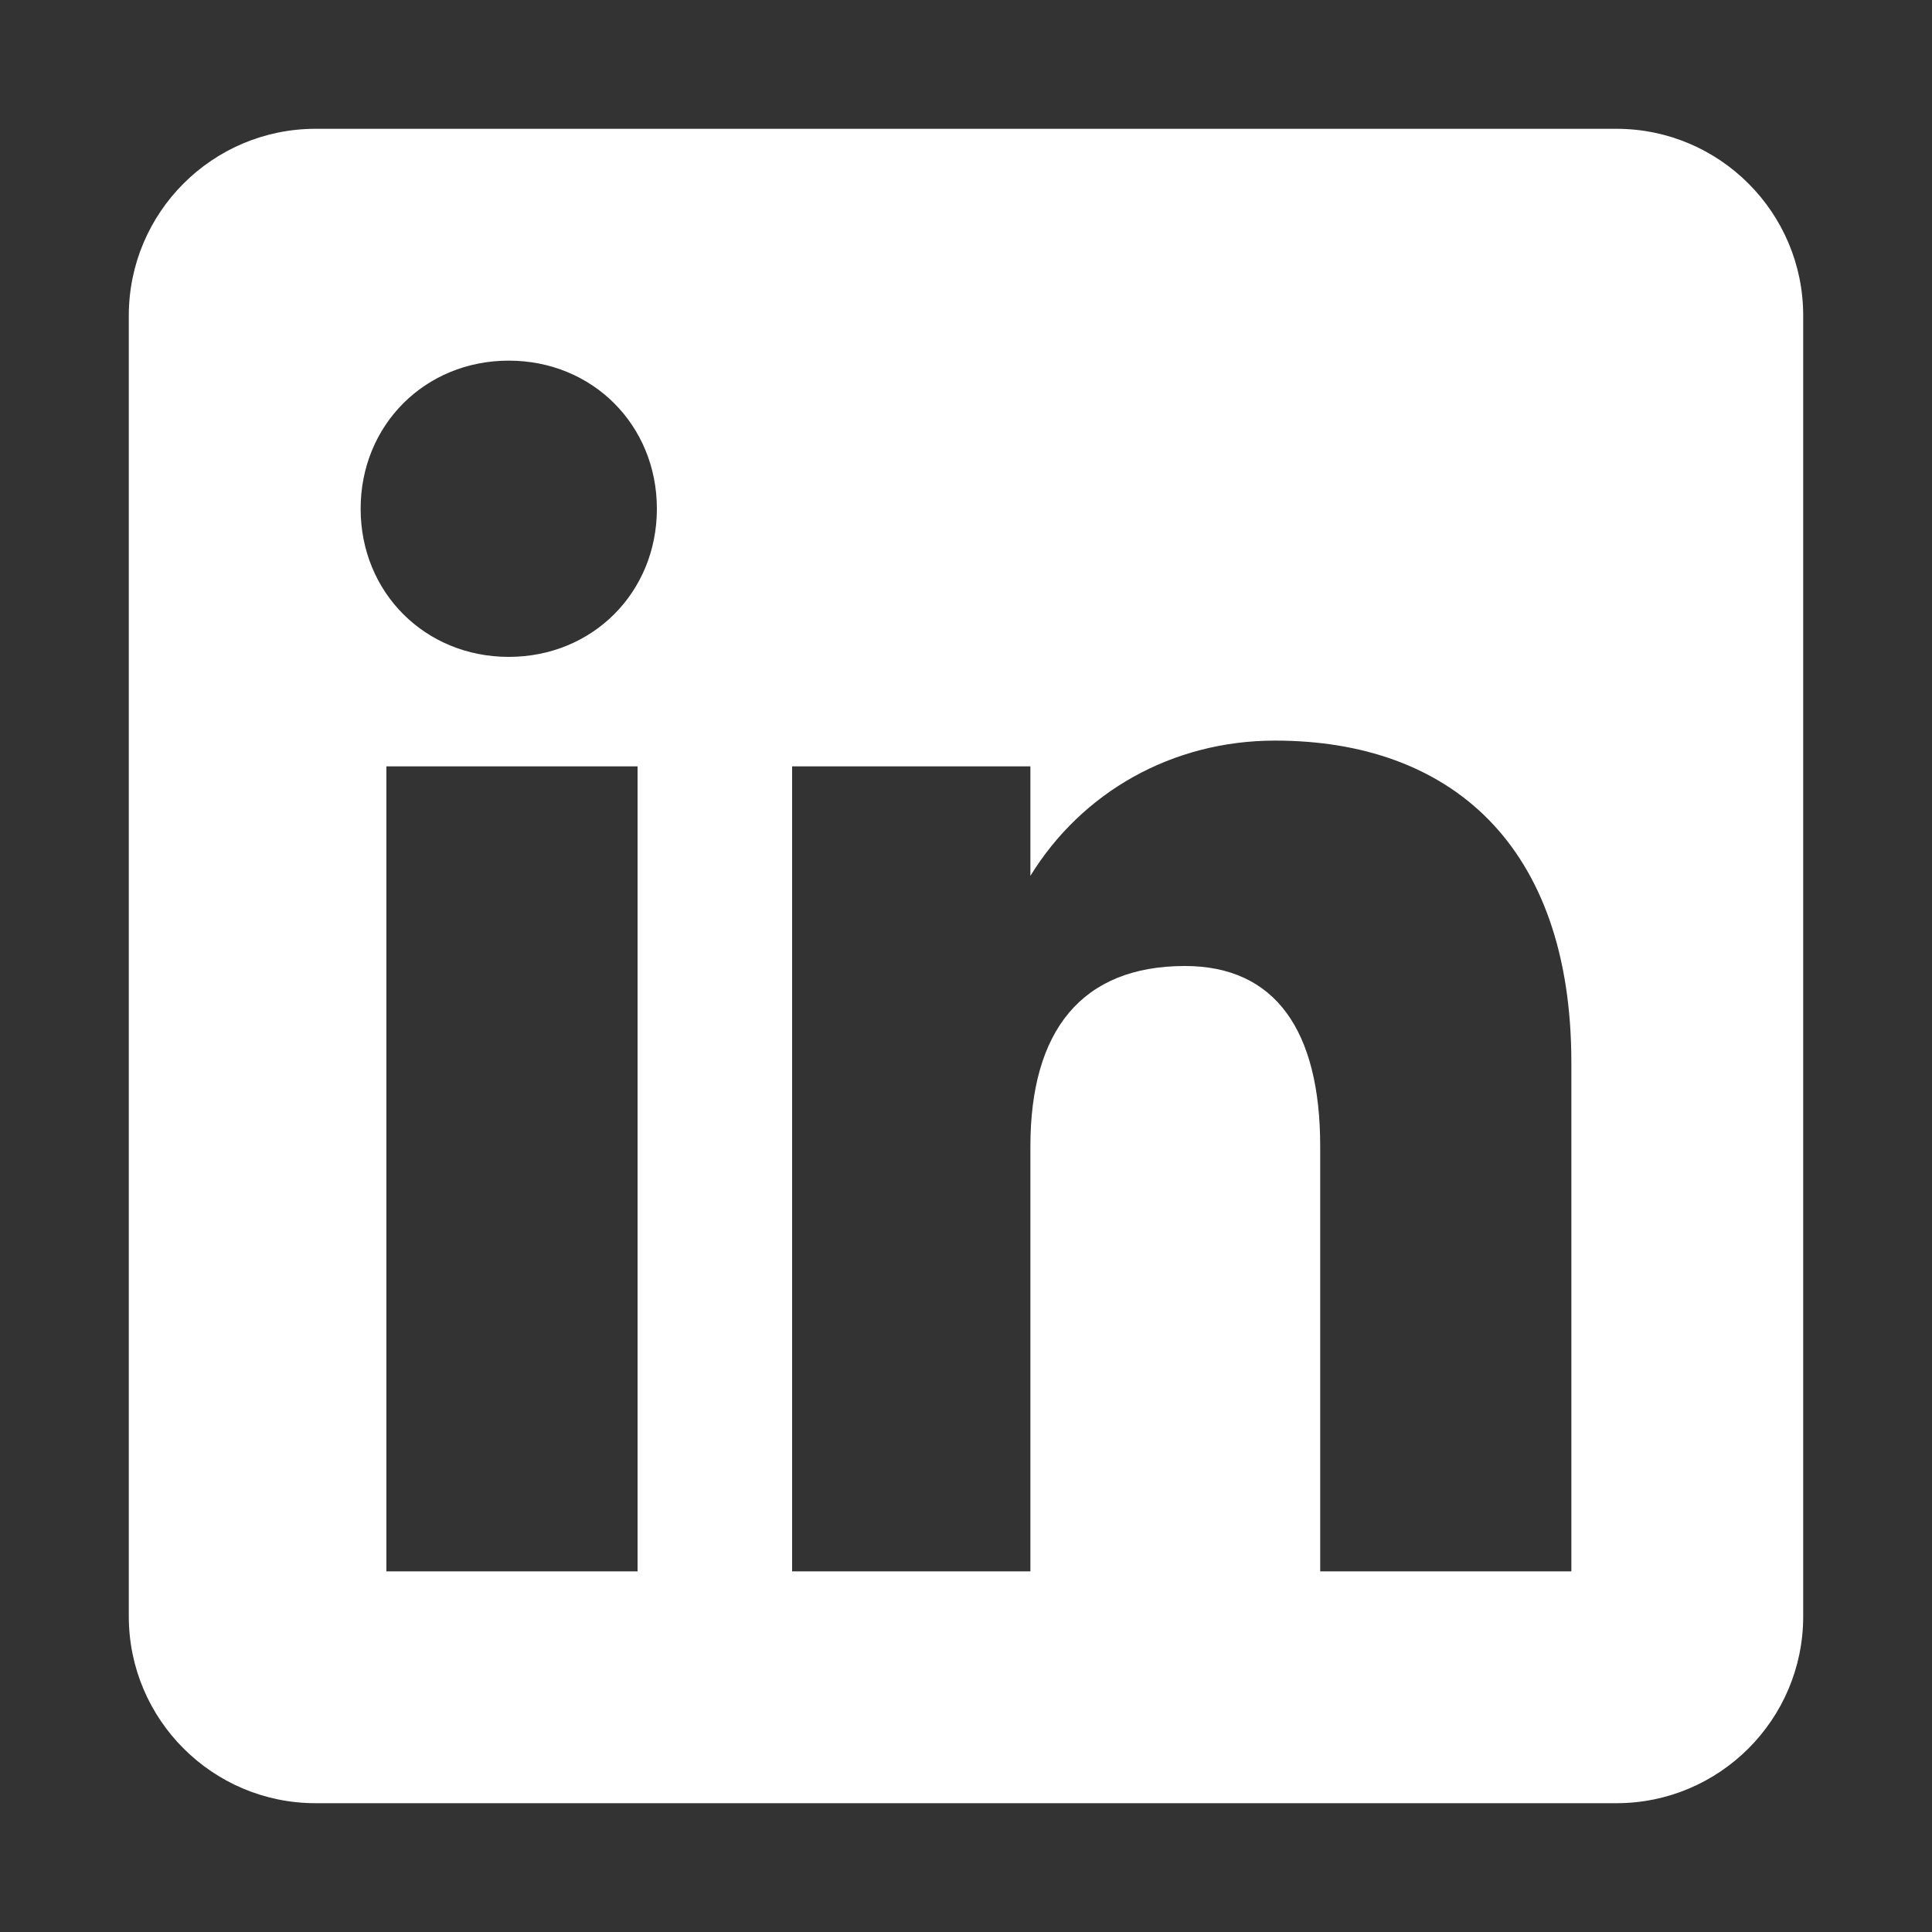
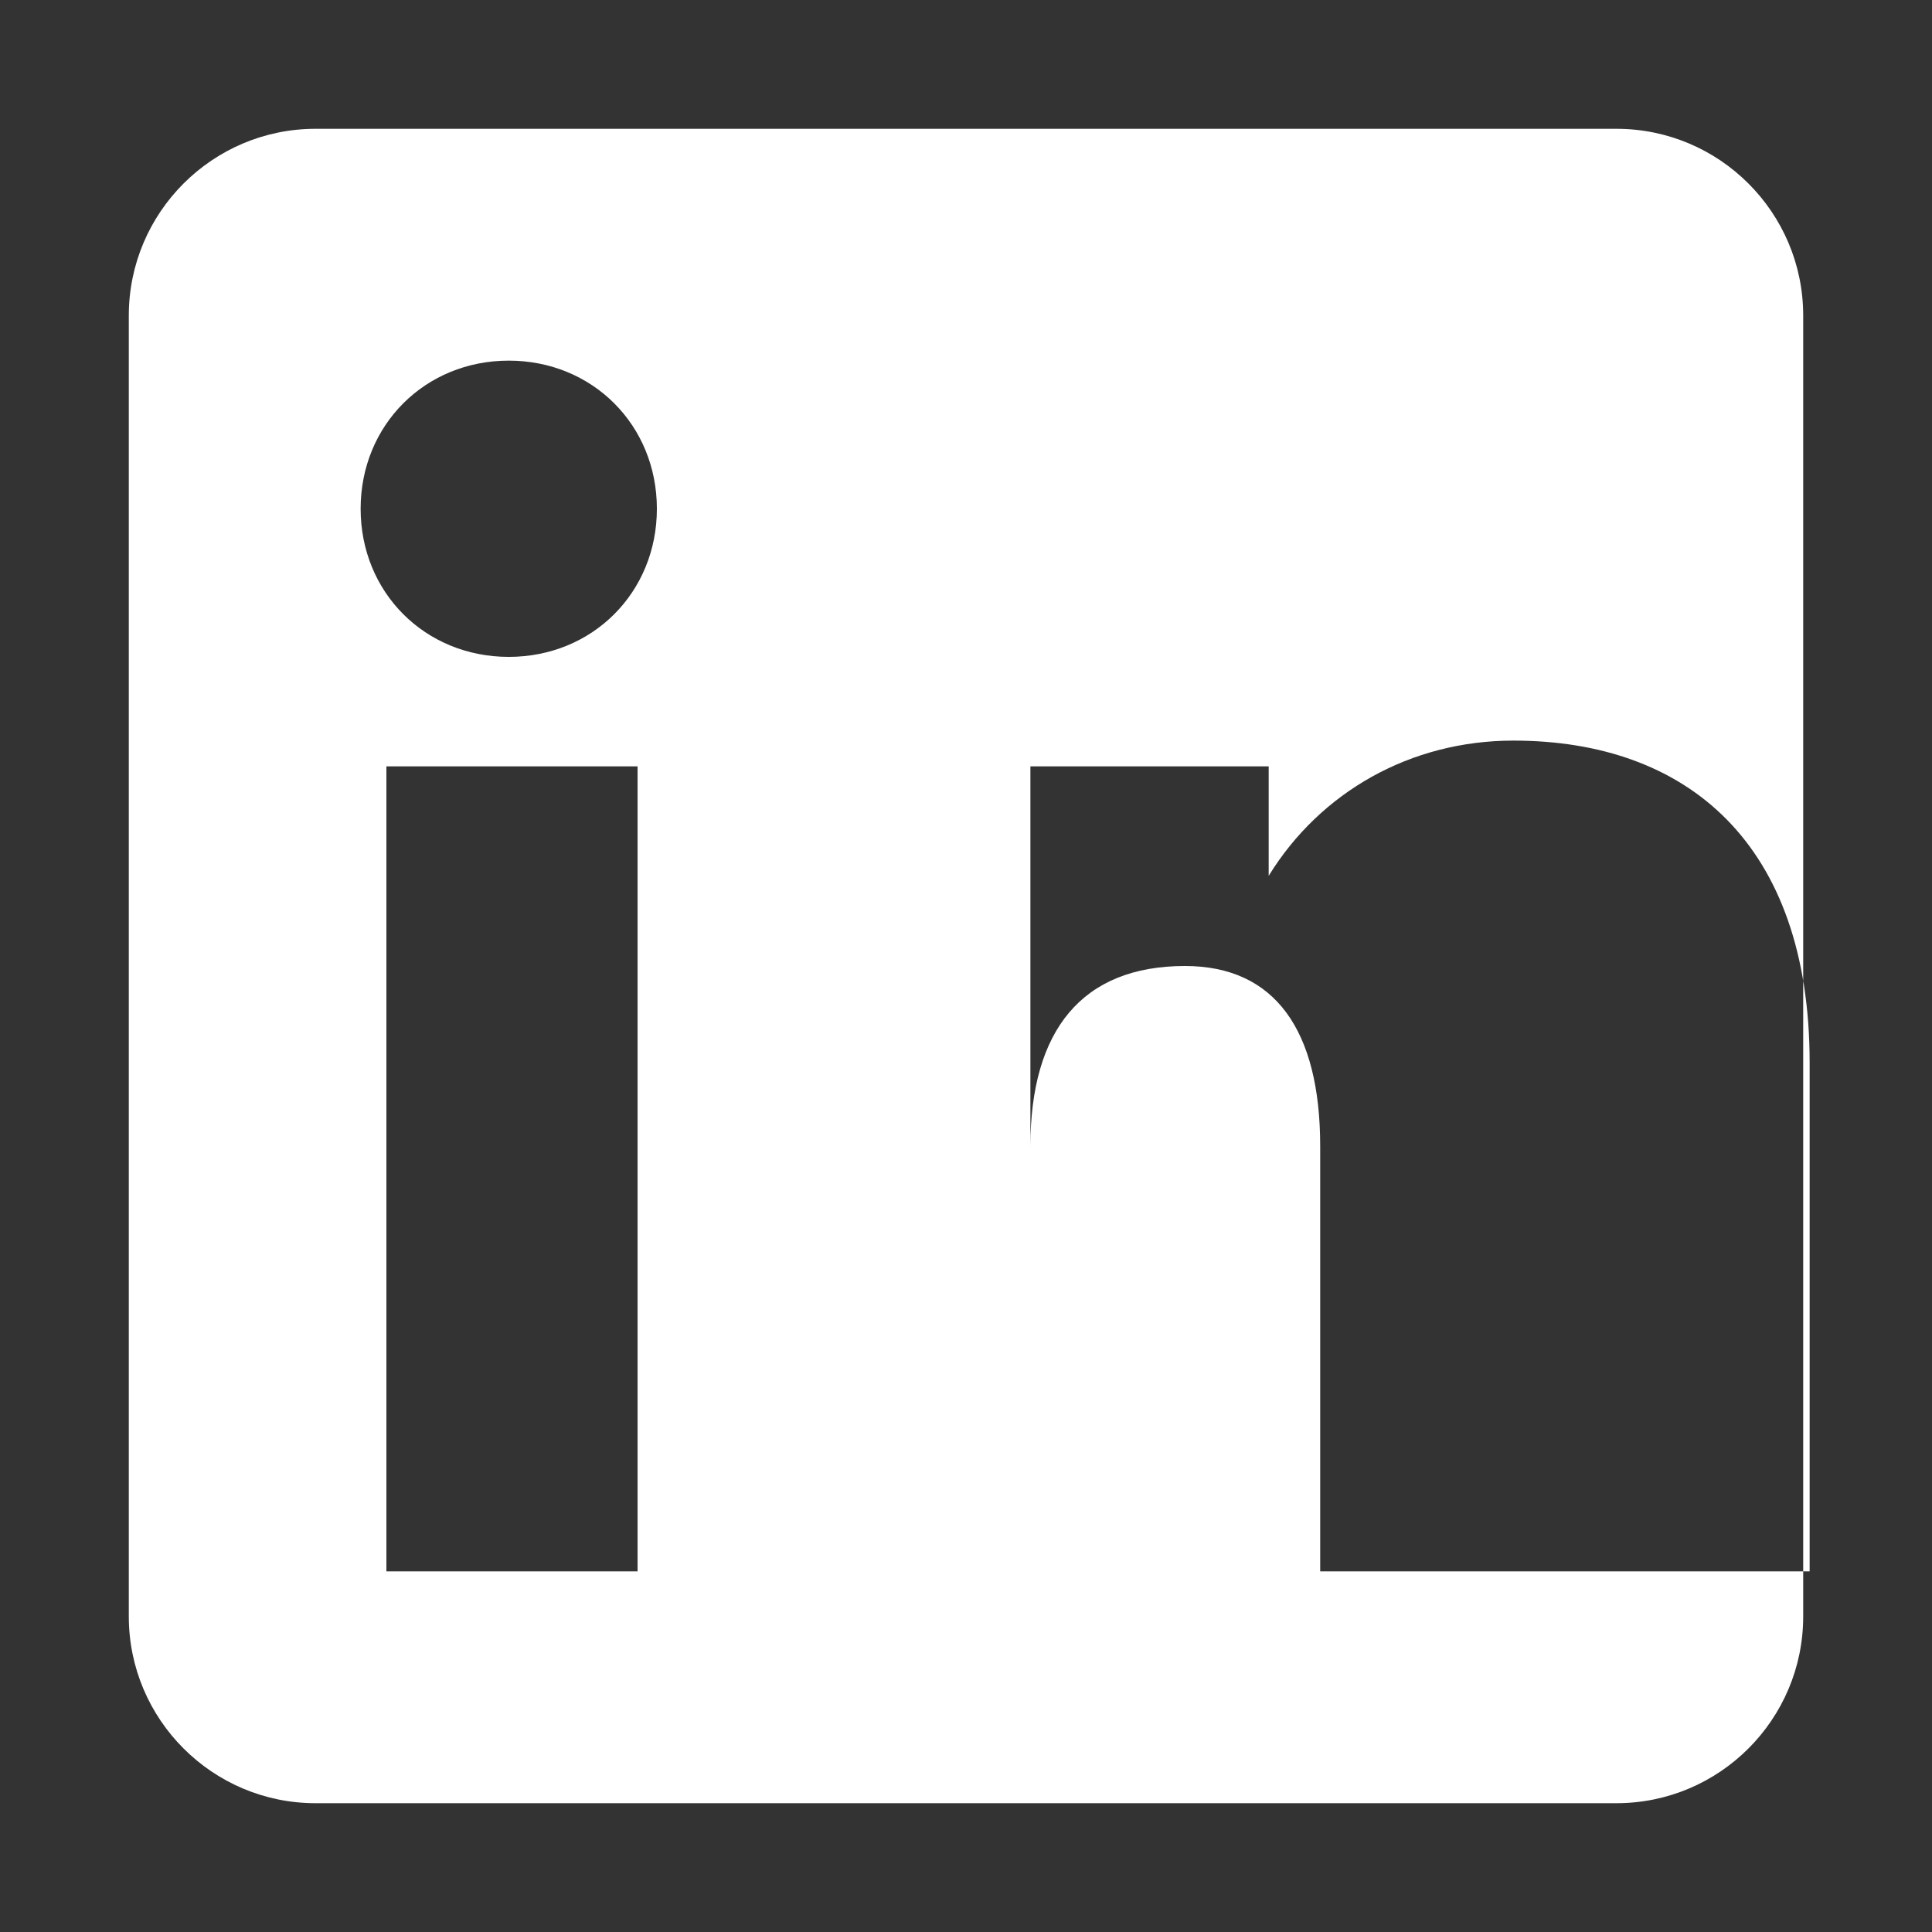
<svg xmlns="http://www.w3.org/2000/svg" version="1.1" x="0px" y="0px" viewBox="0 0 30 30" style="enable-background:new 0 0 30 30;" xml:space="preserve">
  <rect x="0" y="0" width="30" height="30" fill="#333333" stroke="none" />
  <style type="text/css">
	.st0{fill:none;}
	.st1{opacity:0.11;clip-path:url(#SVGID_2_);fill:#142C91;}
	.st2{opacity:0.11;clip-path:url(#SVGID_4_);fill:#142C91;}
	.st3{opacity:0.11;}
	.st4{fill:#142C91;}
	.st5{opacity:0.11;clip-path:url(#SVGID_6_);fill:#142C91;}
	.st6{opacity:0.11;fill:#142C91;}
	.st7{opacity:0.11;clip-path:url(#SVGID_8_);}
	.st8{opacity:0.11;clip-path:url(#SVGID_8_);fill:#142C91;}
	.st9{opacity:0.47;fill:#131413;}
	.st10{fill:#FFFFFF;}
	.st11{fill:#F2D6B3;}
	.st12{fill:#131413;}
	.st13{fill:#FFDD00;}
	.st14{fill:none;stroke:#131413;stroke-linecap:round;stroke-linejoin:round;stroke-miterlimit:10;}
	.st15{fill:none;stroke:#131413;stroke-width:1.25;stroke-linecap:round;stroke-linejoin:round;stroke-miterlimit:10;}
	.st16{fill:none;stroke:#FFFFFF;stroke-width:1.25;stroke-linecap:round;stroke-linejoin:round;stroke-miterlimit:10;}
	.st17{fill:#E2FFCD;}
	.st18{fill:#39B220;}
	.st19{fill:none;stroke:#131413;stroke-width:0.859;stroke-linecap:round;stroke-linejoin:round;stroke-miterlimit:10;}
	.st20{fill:none;stroke:#131413;stroke-width:1.029;stroke-linecap:round;stroke-linejoin:round;stroke-miterlimit:10;}
	.st21{fill:none;stroke:#131413;stroke-width:0.967;stroke-linecap:round;stroke-linejoin:round;stroke-miterlimit:10;}
	.st22{fill:none;stroke:#131413;stroke-width:1.069;stroke-linecap:round;stroke-linejoin:round;stroke-miterlimit:10;}
	.st23{fill:none;stroke:#131413;stroke-width:1.25;stroke-miterlimit:10;}
	.st24{fill:none;stroke:#F2D6B3;stroke-width:1.25;stroke-linecap:round;stroke-linejoin:round;stroke-miterlimit:10;}
	.st25{fill:none;stroke:#131413;stroke-width:1.168;stroke-linecap:round;stroke-linejoin:round;stroke-miterlimit:10;}
	.st26{fill:none;stroke:#131413;stroke-width:0.75;stroke-linecap:round;stroke-linejoin:round;stroke-miterlimit:10;}
	.st27{fill:none;stroke:#131413;stroke-width:0.713;stroke-linecap:round;stroke-linejoin:round;stroke-miterlimit:10;}
	.st28{fill:none;stroke:#131413;stroke-width:1.437;stroke-linecap:round;stroke-linejoin:round;stroke-miterlimit:10;}
	.st29{fill:none;stroke:#FFFFFF;stroke-width:0.75;stroke-linecap:round;stroke-linejoin:round;stroke-miterlimit:10;}
	.st30{fill:none;stroke:#131413;stroke-width:1.155;stroke-linecap:round;stroke-linejoin:round;stroke-miterlimit:10;}
	.st31{fill:none;stroke:#131413;stroke-width:1.078;stroke-linecap:round;stroke-linejoin:round;stroke-miterlimit:10;}
	.st32{fill:none;stroke:#000000;stroke-width:1.25;stroke-linecap:round;stroke-linejoin:round;}
	.st33{fill:none;stroke:#131413;stroke-width:1.07;stroke-linecap:round;stroke-linejoin:round;stroke-miterlimit:10;}
	.st34{fill:none;stroke:#000000;stroke-width:0.75;stroke-linecap:round;stroke-linejoin:round;}
	.st35{fill:none;stroke:#FFFFFF;stroke-linecap:round;stroke-linejoin:round;stroke-miterlimit:10;}
	.st36{fill:#46AC34;}
	.st37{fill:none;stroke:#F2D6B3;stroke-linecap:round;stroke-linejoin:round;stroke-miterlimit:10;}
	.st38{fill:none;stroke:#131413;stroke-width:1.161;stroke-linecap:round;stroke-linejoin:round;stroke-miterlimit:10;}
	.st39{fill:none;stroke:#131413;stroke-width:1.114;stroke-linecap:round;stroke-linejoin:round;stroke-miterlimit:10;}
	.st40{fill:none;stroke:#131413;stroke-width:0.917;stroke-linecap:round;stroke-linejoin:round;stroke-miterlimit:10;}
	.st41{fill:none;stroke:#131413;stroke-width:1.167;stroke-linecap:round;stroke-linejoin:round;stroke-miterlimit:10;}
	.st42{fill:none;stroke:#131413;stroke-width:1.038;stroke-linecap:round;stroke-linejoin:round;stroke-miterlimit:10;}
	.st43{fill:none;stroke:#131413;stroke-miterlimit:10;}
	.st44{fill:none;stroke:#131413;stroke-width:1.191;stroke-linecap:round;stroke-linejoin:round;stroke-miterlimit:10;}
	.st45{fill:none;stroke:#000000;stroke-linecap:round;stroke-linejoin:round;}
	.st46{fill:none;stroke:#131413;stroke-width:1.332;stroke-linecap:round;stroke-linejoin:round;stroke-miterlimit:10;}
	.st47{fill:none;stroke:#131413;stroke-width:0.823;stroke-linecap:round;stroke-linejoin:round;stroke-miterlimit:10;}
	.st48{fill:none;stroke:#131413;stroke-width:0.802;stroke-linecap:round;stroke-linejoin:round;stroke-miterlimit:10;}
	.st49{fill:none;stroke:#131413;stroke-width:0.839;stroke-linecap:round;stroke-linejoin:round;stroke-miterlimit:10;}
	.st50{fill:none;stroke:#131413;stroke-width:1.533;stroke-linecap:round;stroke-linejoin:round;stroke-miterlimit:10;}
	.st51{fill:none;stroke:#131413;stroke-width:1.416;stroke-linecap:round;stroke-linejoin:round;stroke-miterlimit:10;}
	.st52{fill:none;stroke:#131413;stroke-width:1.789;stroke-linecap:round;stroke-linejoin:round;stroke-miterlimit:10;}
	.st53{fill-rule:evenodd;clip-rule:evenodd;fill:#FFFFFF;}
</style>
  <g id="ciudad_desktop">
</g>
  <g id="espacio">
</g>
  <g id="trazado_mobile">
</g>
  <g id="CREA_FINAL">
-     <path id="Trazado_3133" class="st53" d="M25.1,2H4.9C3.3,2,2,3.3,2,4.9v20.2C2,26.7,3.3,28,4.9,28h20.2c1.6,0,2.9-1.3,2.9-2.9V4.9   C28,3.3,26.7,2,25.1,2z M9.9,24.4H6V11.9h3.9V24.4z M7.9,10.2c-1.3,0-2.3-1-2.3-2.3c0-1.3,1-2.3,2.3-2.3s2.3,1,2.3,2.3c0,0,0,0,0,0   C10.2,9.2,9.2,10.2,7.9,10.2C7.9,10.2,7.9,10.2,7.9,10.2z M24.4,24.4h-3.9v-6.6c0-1.8-0.7-2.8-2.1-2.8c-1.6,0-2.4,1-2.4,2.8v6.6   h-3.7V11.9h3.7v1.7c0.8-1.3,2.2-2.1,3.8-2.1c2.7,0,4.6,1.6,4.6,5V24.4L24.4,24.4z" />
+     <path id="Trazado_3133" class="st53" d="M25.1,2H4.9C3.3,2,2,3.3,2,4.9v20.2C2,26.7,3.3,28,4.9,28h20.2c1.6,0,2.9-1.3,2.9-2.9V4.9   C28,3.3,26.7,2,25.1,2z M9.9,24.4H6V11.9h3.9V24.4z M7.9,10.2c-1.3,0-2.3-1-2.3-2.3c0-1.3,1-2.3,2.3-2.3s2.3,1,2.3,2.3c0,0,0,0,0,0   C10.2,9.2,9.2,10.2,7.9,10.2C7.9,10.2,7.9,10.2,7.9,10.2z M24.4,24.4h-3.9v-6.6c0-1.8-0.7-2.8-2.1-2.8c-1.6,0-2.4,1-2.4,2.8v6.6   V11.9h3.7v1.7c0.8-1.3,2.2-2.1,3.8-2.1c2.7,0,4.6,1.6,4.6,5V24.4L24.4,24.4z" />
  </g>
</svg>